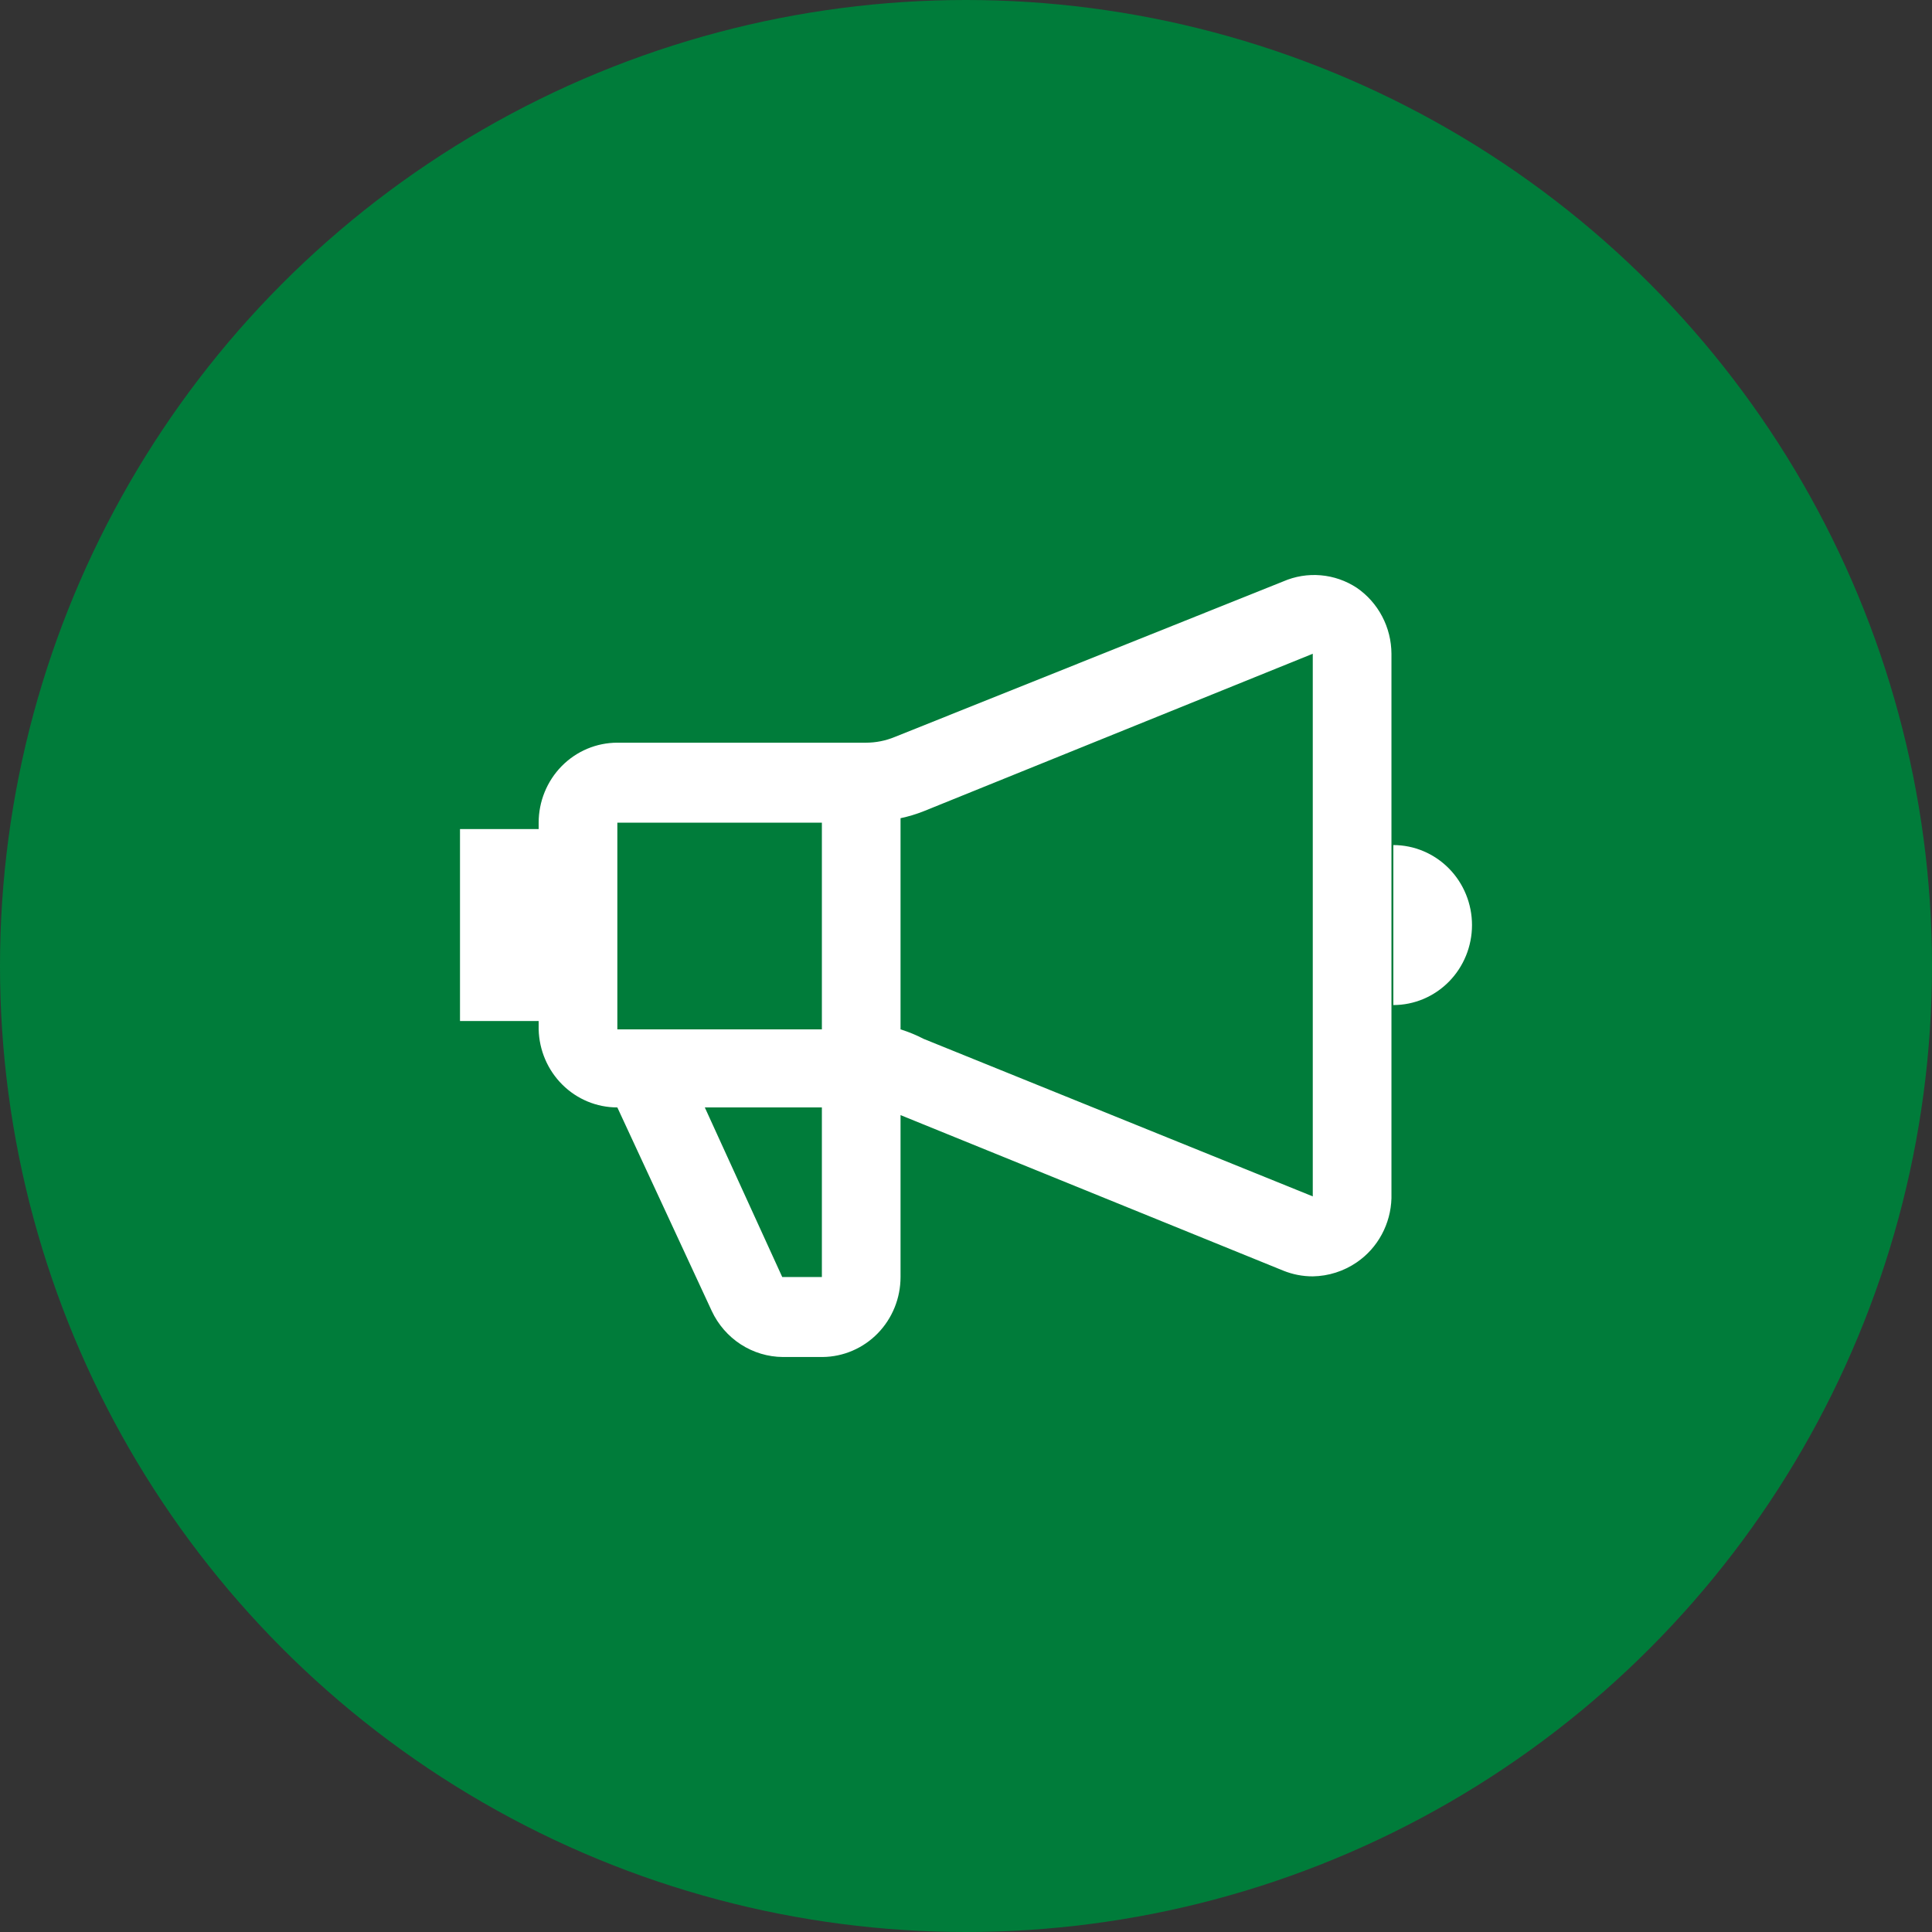
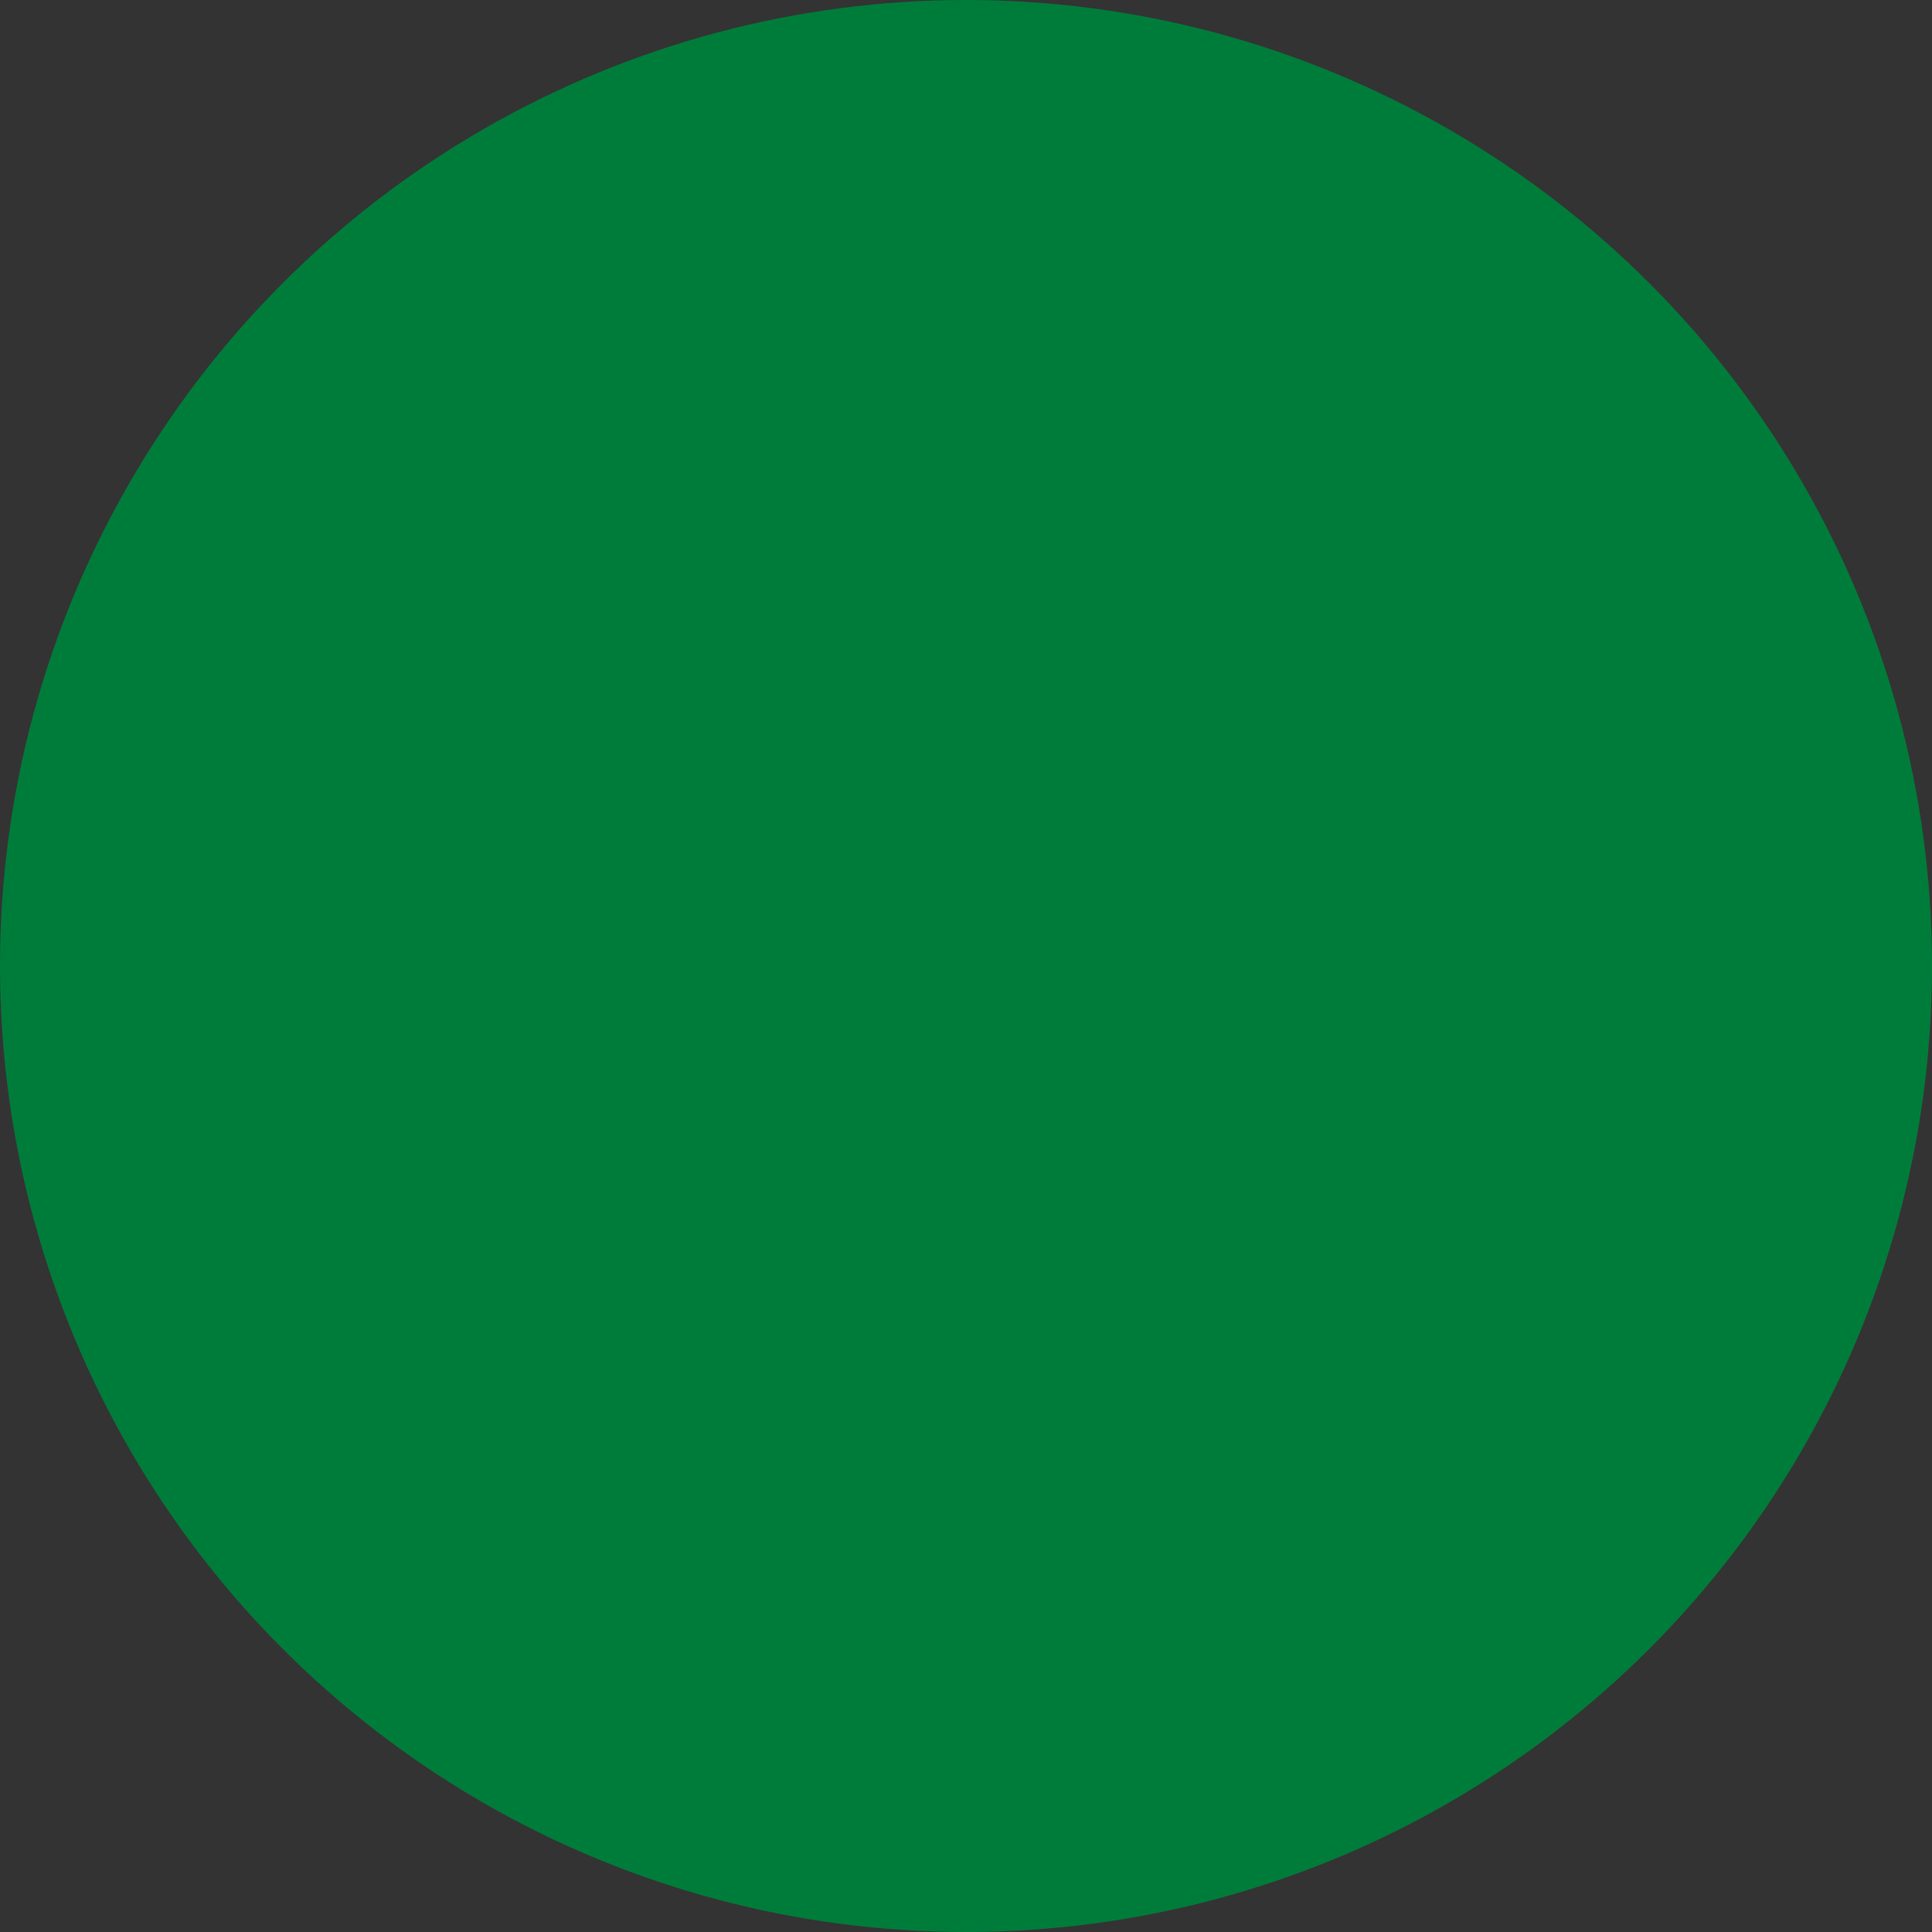
<svg xmlns="http://www.w3.org/2000/svg" width="84" height="84" viewBox="0 0 84 84" fill="none">
  <rect x="0" y="0" width="84" height="84" fill="#333333" stroke="none" />
  <circle cx="42" cy="42" r="42" fill="#007C3A" />
-   <path d="M58.992 25.558C58.522 25.248 57.984 25.061 57.426 25.013C56.868 24.964 56.306 25.056 55.791 25.28L38.908 32.04C38.508 32.206 38.081 32.291 37.649 32.291H26.841C25.934 32.291 25.064 32.657 24.422 33.309C23.781 33.962 23.42 34.846 23.42 35.769V36.047H20V44.393H23.42V44.755C23.442 45.663 23.812 46.526 24.451 47.16C25.09 47.795 25.948 48.15 26.841 48.149L30.945 56.997C31.223 57.593 31.661 58.097 32.208 58.451C32.755 58.805 33.389 58.996 34.037 59H35.761C36.664 58.993 37.527 58.623 38.162 57.972C38.798 57.32 39.154 56.44 39.154 55.522V48.483L55.791 55.244C56.2 55.41 56.637 55.495 57.077 55.494C57.76 55.483 58.426 55.271 58.992 54.882C59.443 54.573 59.814 54.16 60.075 53.676C60.337 53.192 60.482 52.652 60.498 52.1V28.424C60.495 27.857 60.357 27.3 60.094 26.801C59.832 26.302 59.454 25.875 58.992 25.558ZM35.734 35.769V44.755H26.841V35.769H35.734ZM35.734 55.522H34.01L30.644 48.149H35.734V55.522ZM40.167 45.172C39.842 45.004 39.503 44.864 39.154 44.755V35.574C39.5 35.501 39.838 35.399 40.167 35.268L57.077 28.424V52.017L40.167 45.172ZM60.58 36.742V43.698C61.487 43.698 62.357 43.331 62.998 42.679C63.64 42.027 64 41.142 64 40.22C64 39.298 63.64 38.413 62.998 37.761C62.357 37.109 61.487 36.742 60.58 36.742Z" fill="white" />
</svg>